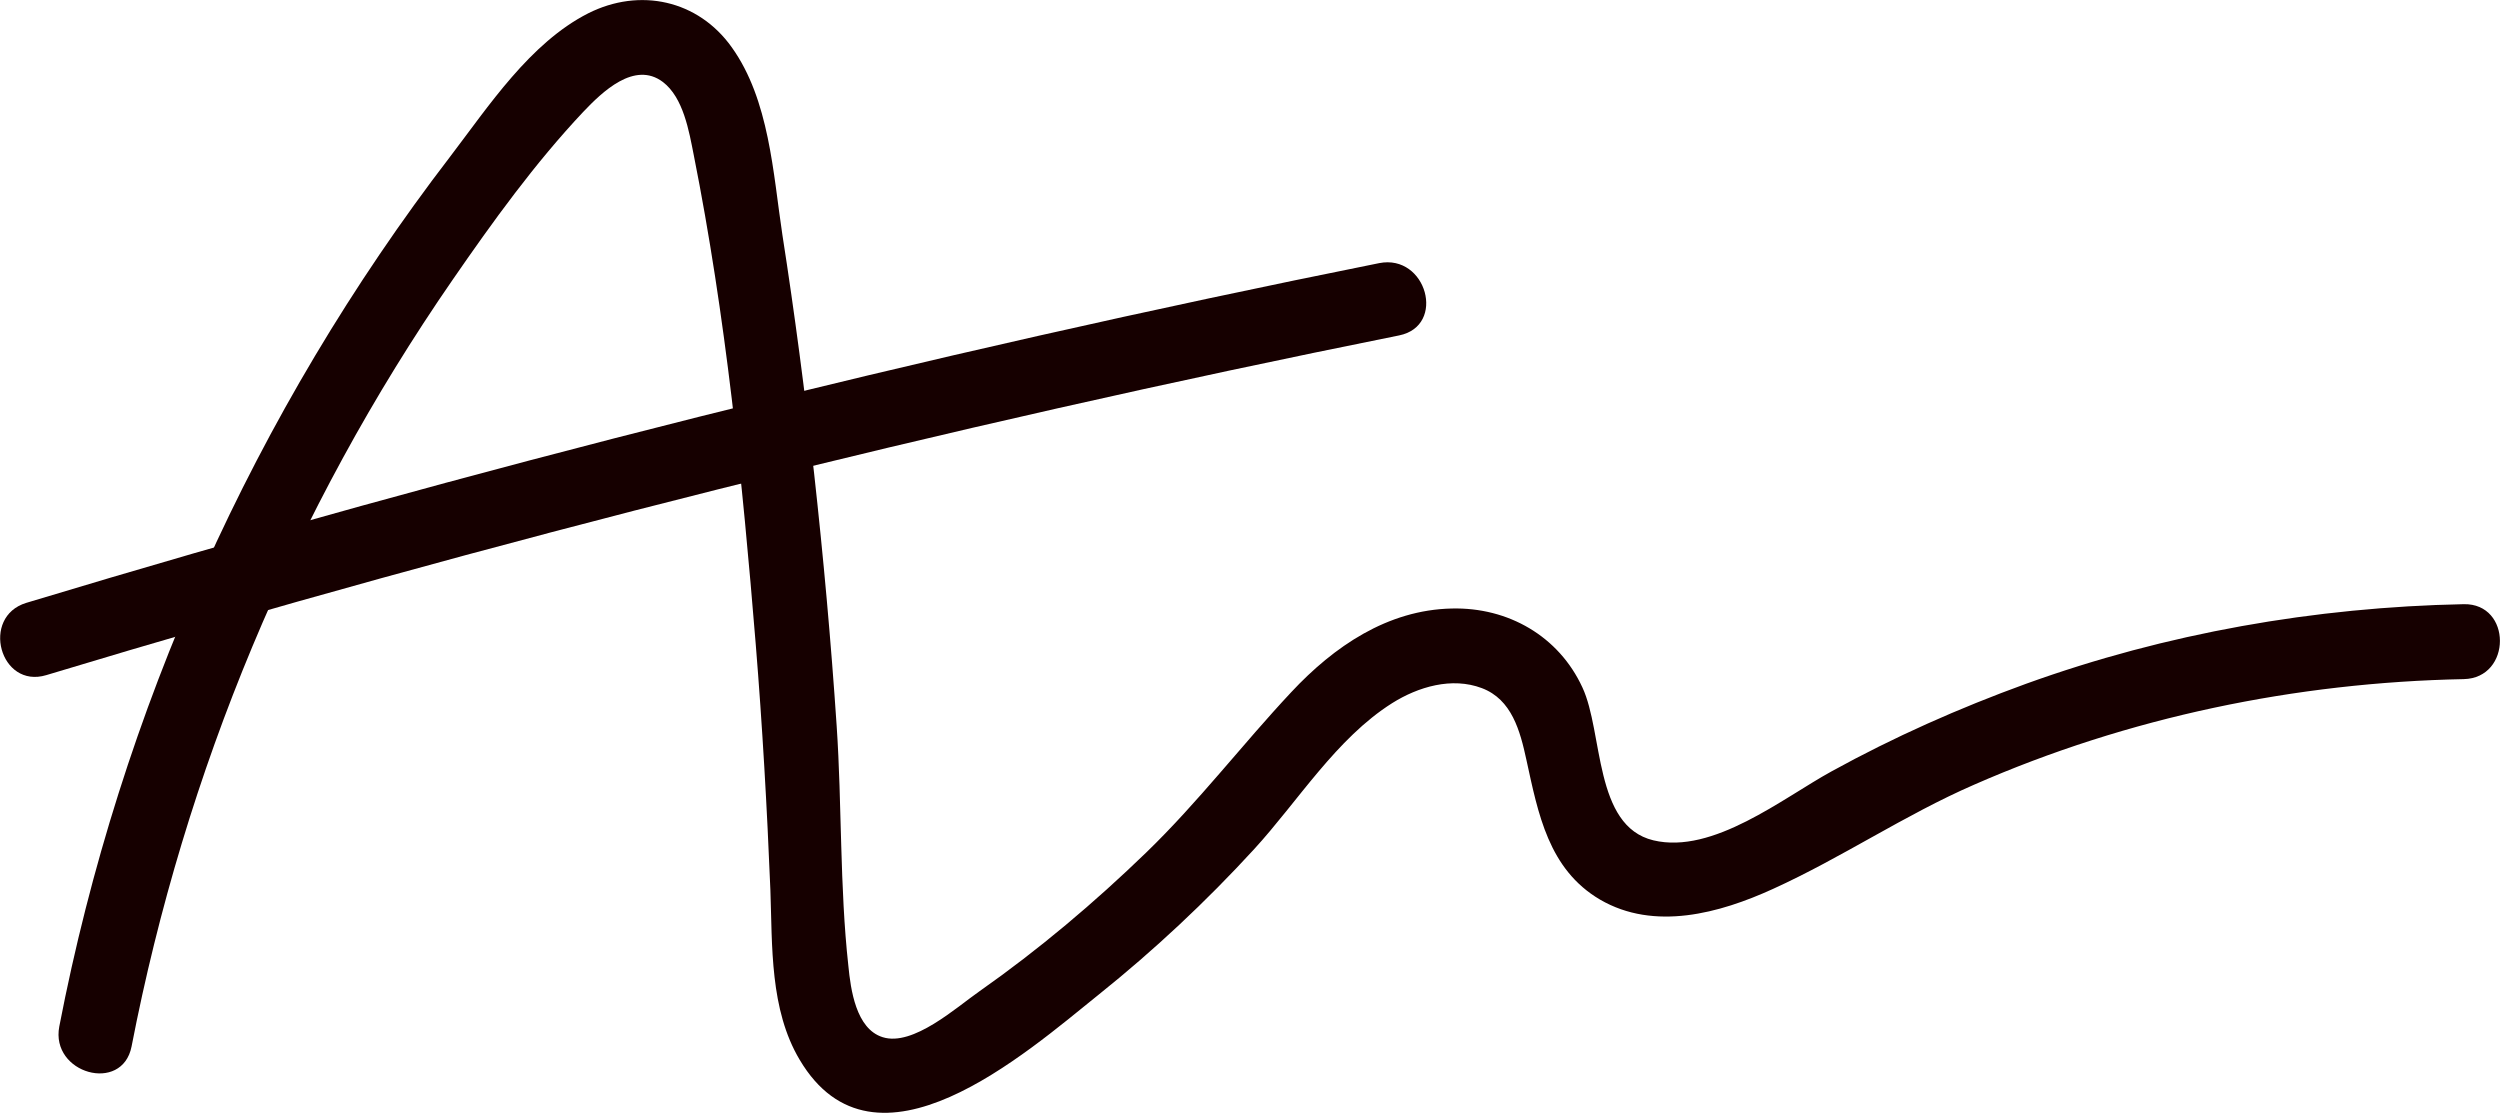
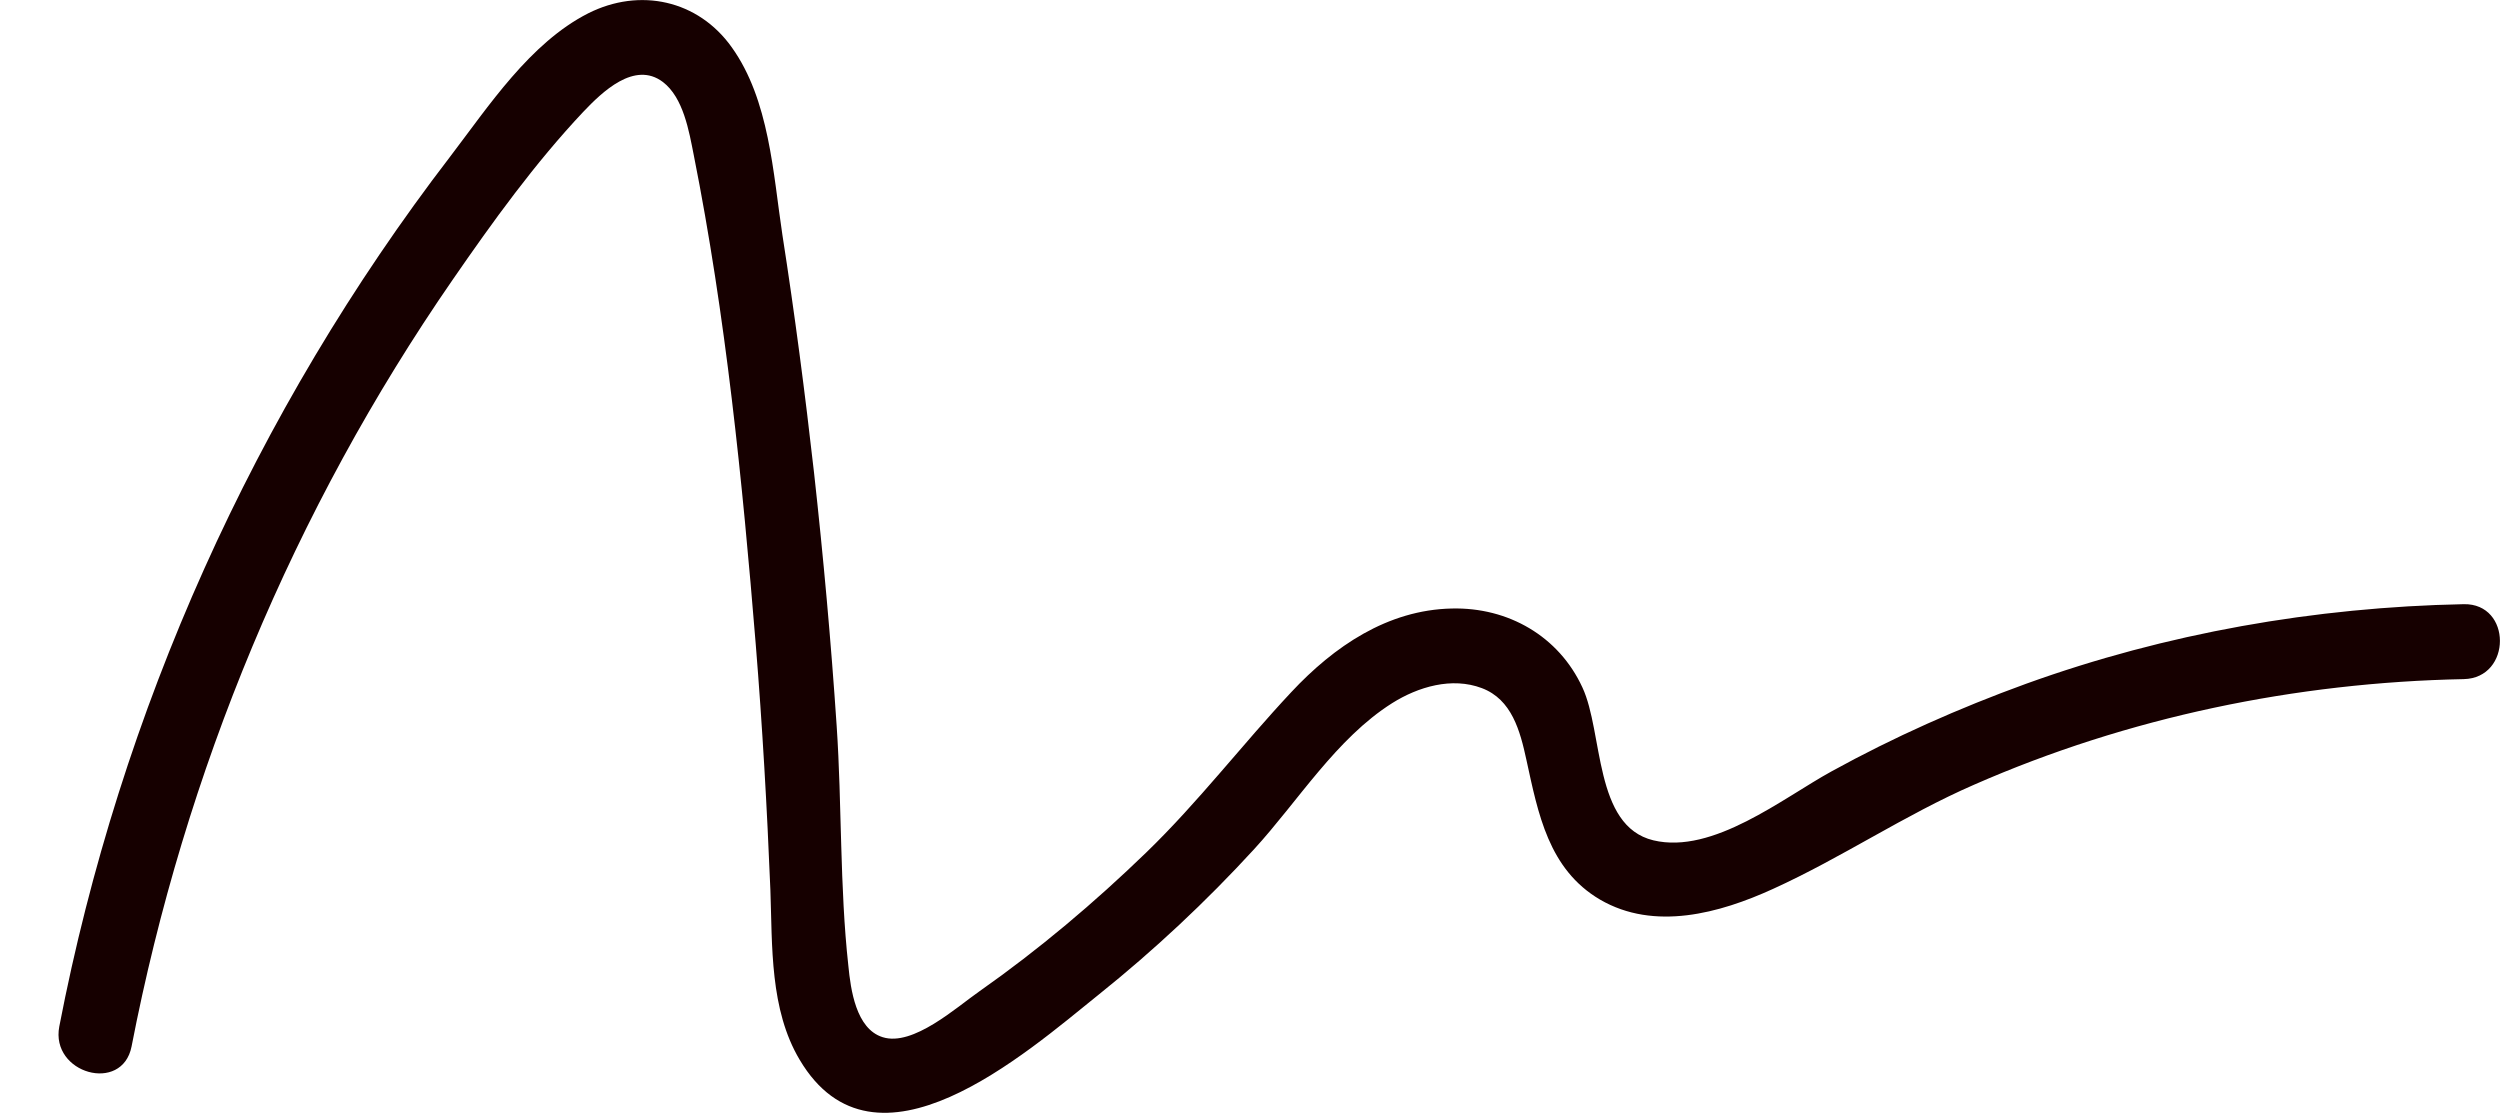
<svg xmlns="http://www.w3.org/2000/svg" id="Layer_2" data-name="Layer 2" viewBox="0 0 75.06 33.41">
  <defs>
    <style>
      .cls-1 {
        fill: #160000;
      }
    </style>
  </defs>
  <g id="Layer_1-2" data-name="Layer 1">
    <g>
      <path class="cls-1" d="M3.95,31.42c1.6-8.25,4.86-16.1,9.64-23.02,1.2-1.74,2.47-3.5,3.92-5.04.57-.6,1.54-1.54,2.39-.9.62.47.79,1.49.93,2.2.96,4.82,1.46,9.78,1.86,14.68.2,2.46.34,4.92.44,7.38.06,1.69-.02,3.59.88,5.1,2.26,3.81,6.78-.19,8.98-1.96,1.66-1.33,3.22-2.79,4.66-4.36,1.32-1.44,2.47-3.33,4.15-4.39.78-.49,1.79-.79,2.69-.45s1.15,1.28,1.34,2.16c.35,1.6.66,3.28,2.21,4.19,1.63.95,3.59.41,5.19-.32,2.07-.94,3.95-2.22,6.04-3.13,4.63-2.03,9.66-3.07,14.7-3.17,1.45-.03,1.45-2.28,0-2.25-4.47.09-8.93.87-13.14,2.39-2.01.73-3.97,1.6-5.84,2.63-1.46.8-3.56,2.5-5.35,2.07s-1.5-3.24-2.13-4.59c-.71-1.54-2.23-2.41-3.92-2.37-1.93.04-3.54,1.14-4.82,2.51-1.48,1.58-2.79,3.3-4.35,4.81s-3.23,2.92-5.01,4.17c-.69.48-2,1.67-2.91,1.38-.8-.25-.96-1.43-1.03-2.15-.26-2.37-.19-4.81-.35-7.19-.17-2.54-.4-5.08-.68-7.61-.27-2.39-.58-4.77-.95-7.14-.28-1.85-.39-4.05-1.52-5.63C20.96,0,19.21-.38,17.66.4c-1.75.89-2.99,2.79-4.15,4.31C7.64,12.36,3.61,21.35,1.78,30.82c-.27,1.41,1.89,2.02,2.17.6h0Z" />
-       <path class="cls-1" d="M1.39,20.27c13.37-4.04,26.93-7.45,40.62-10.2,1.42-.29.82-2.45-.6-2.17C27.71,10.65,14.16,14.06.79,18.1c-1.38.42-.79,2.59.6,2.17h0Z" />
    </g>
  </g>
</svg>